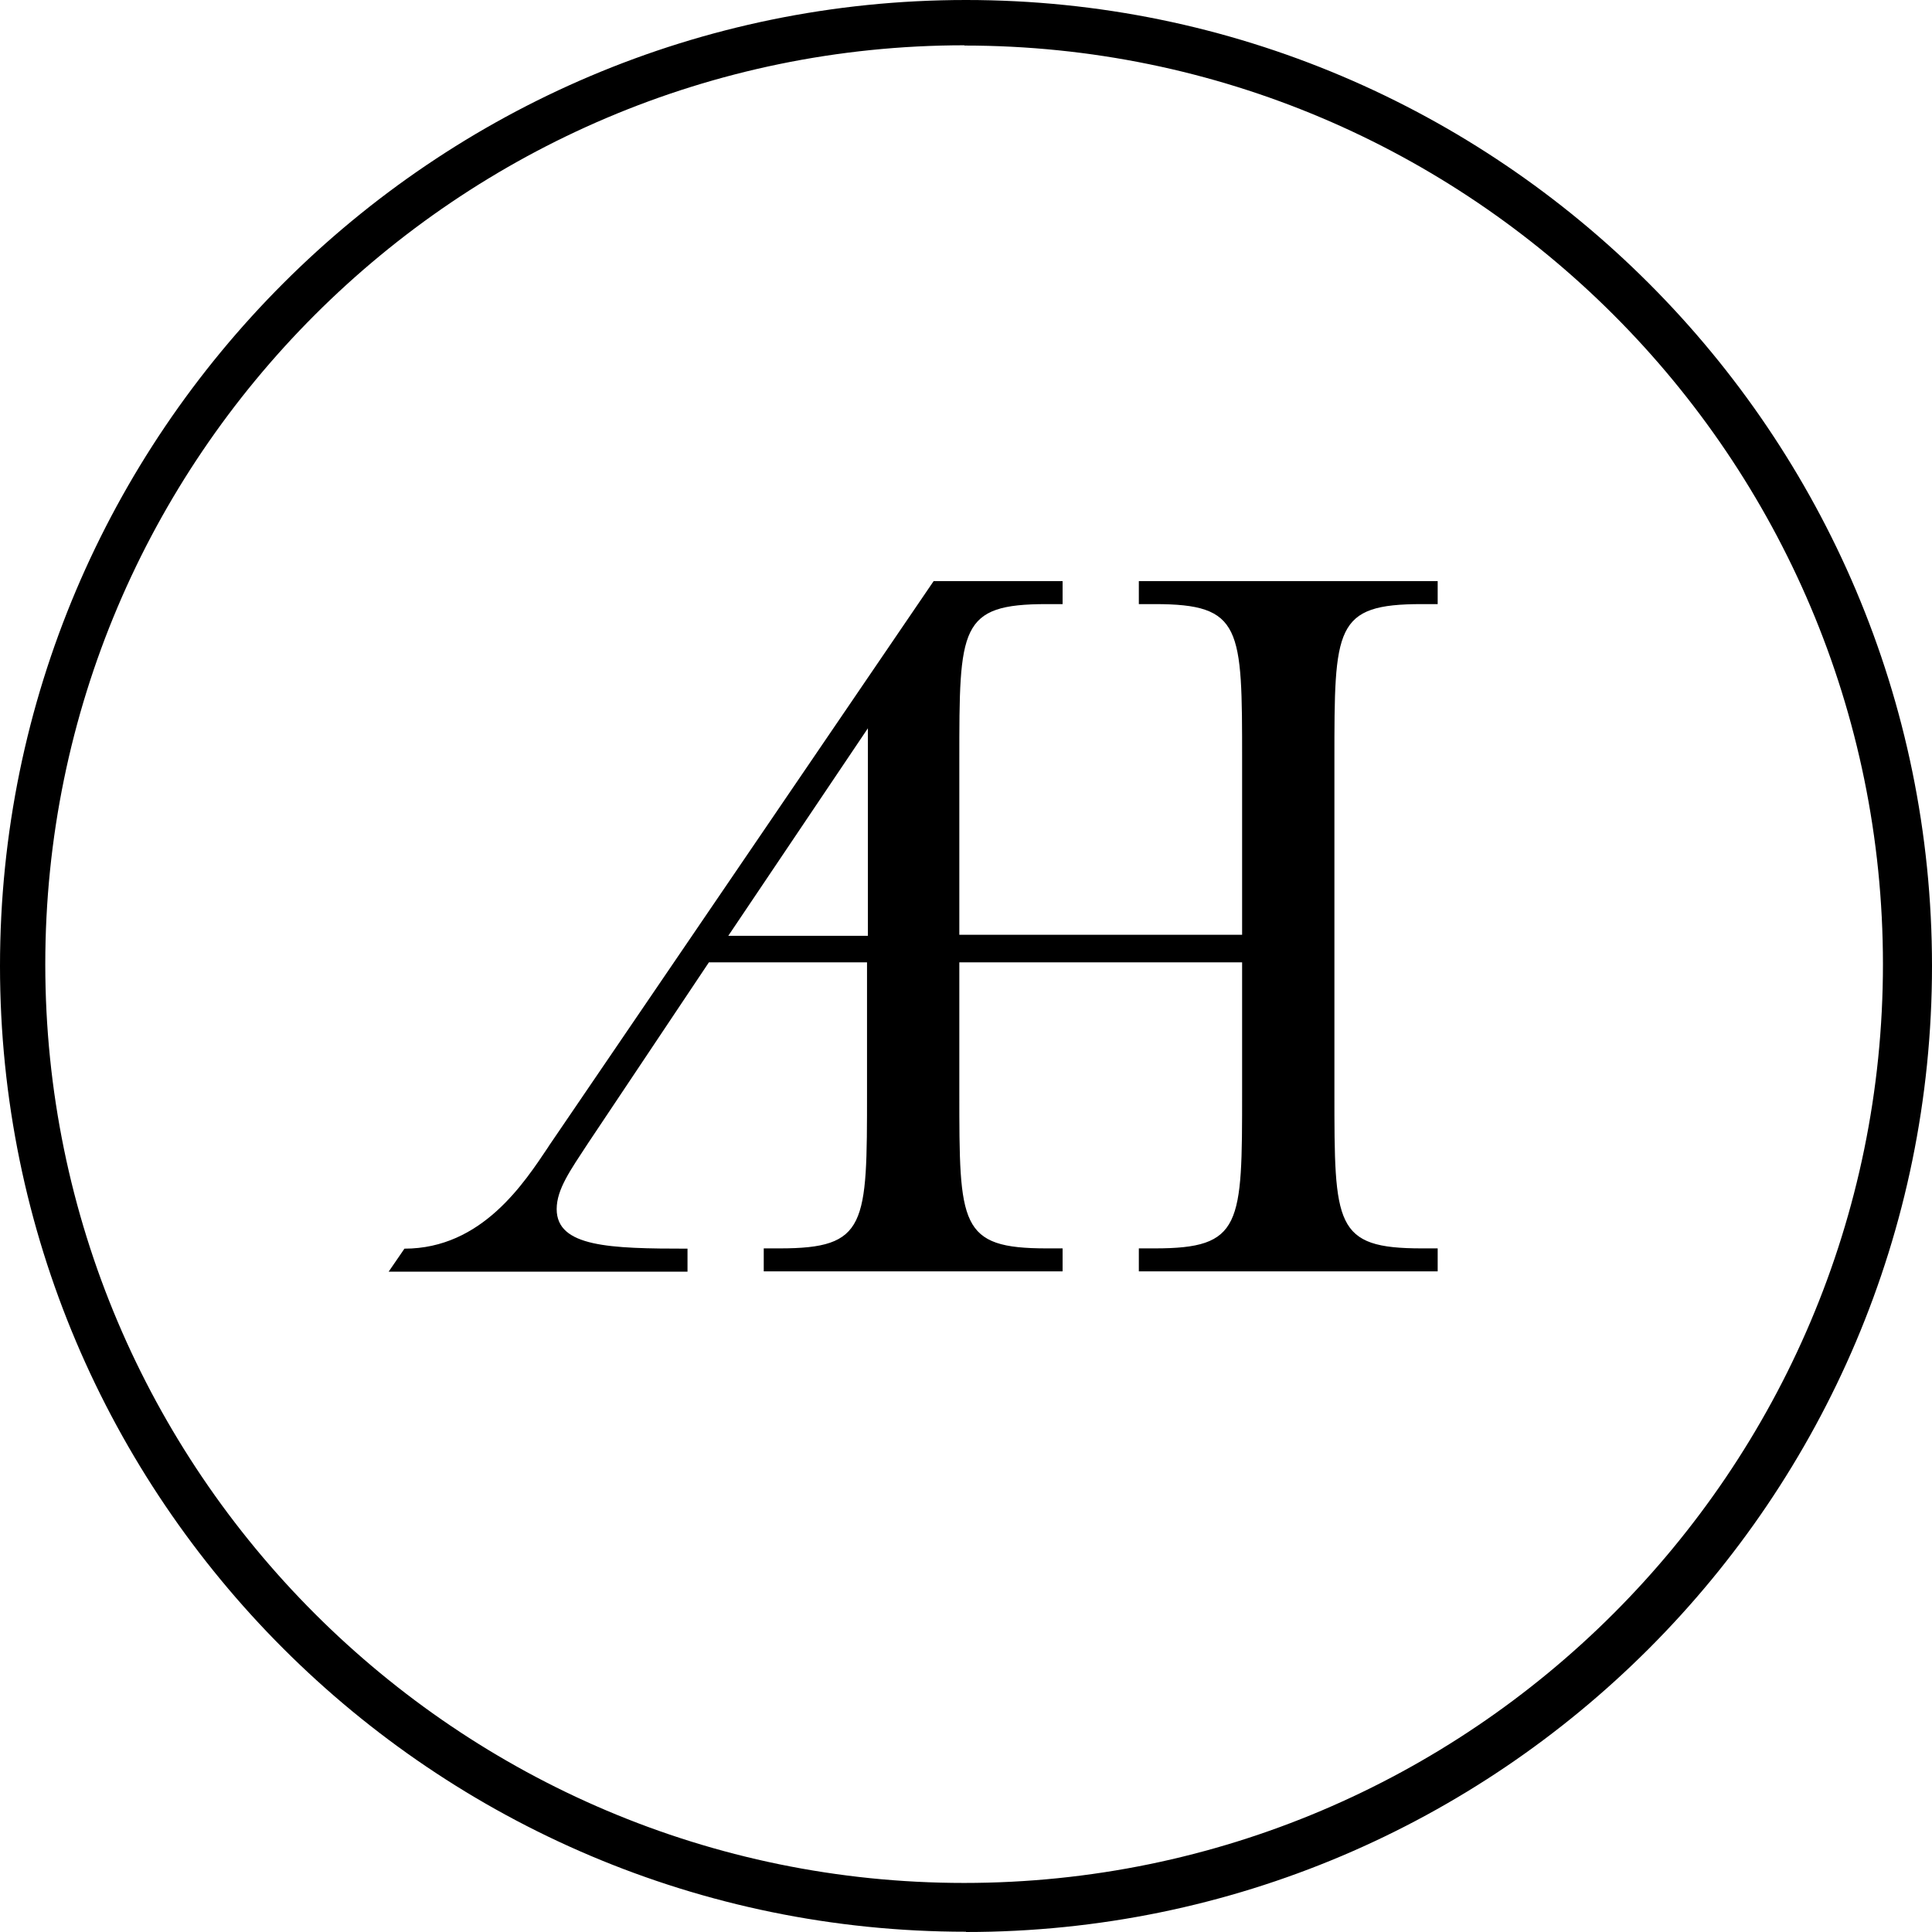
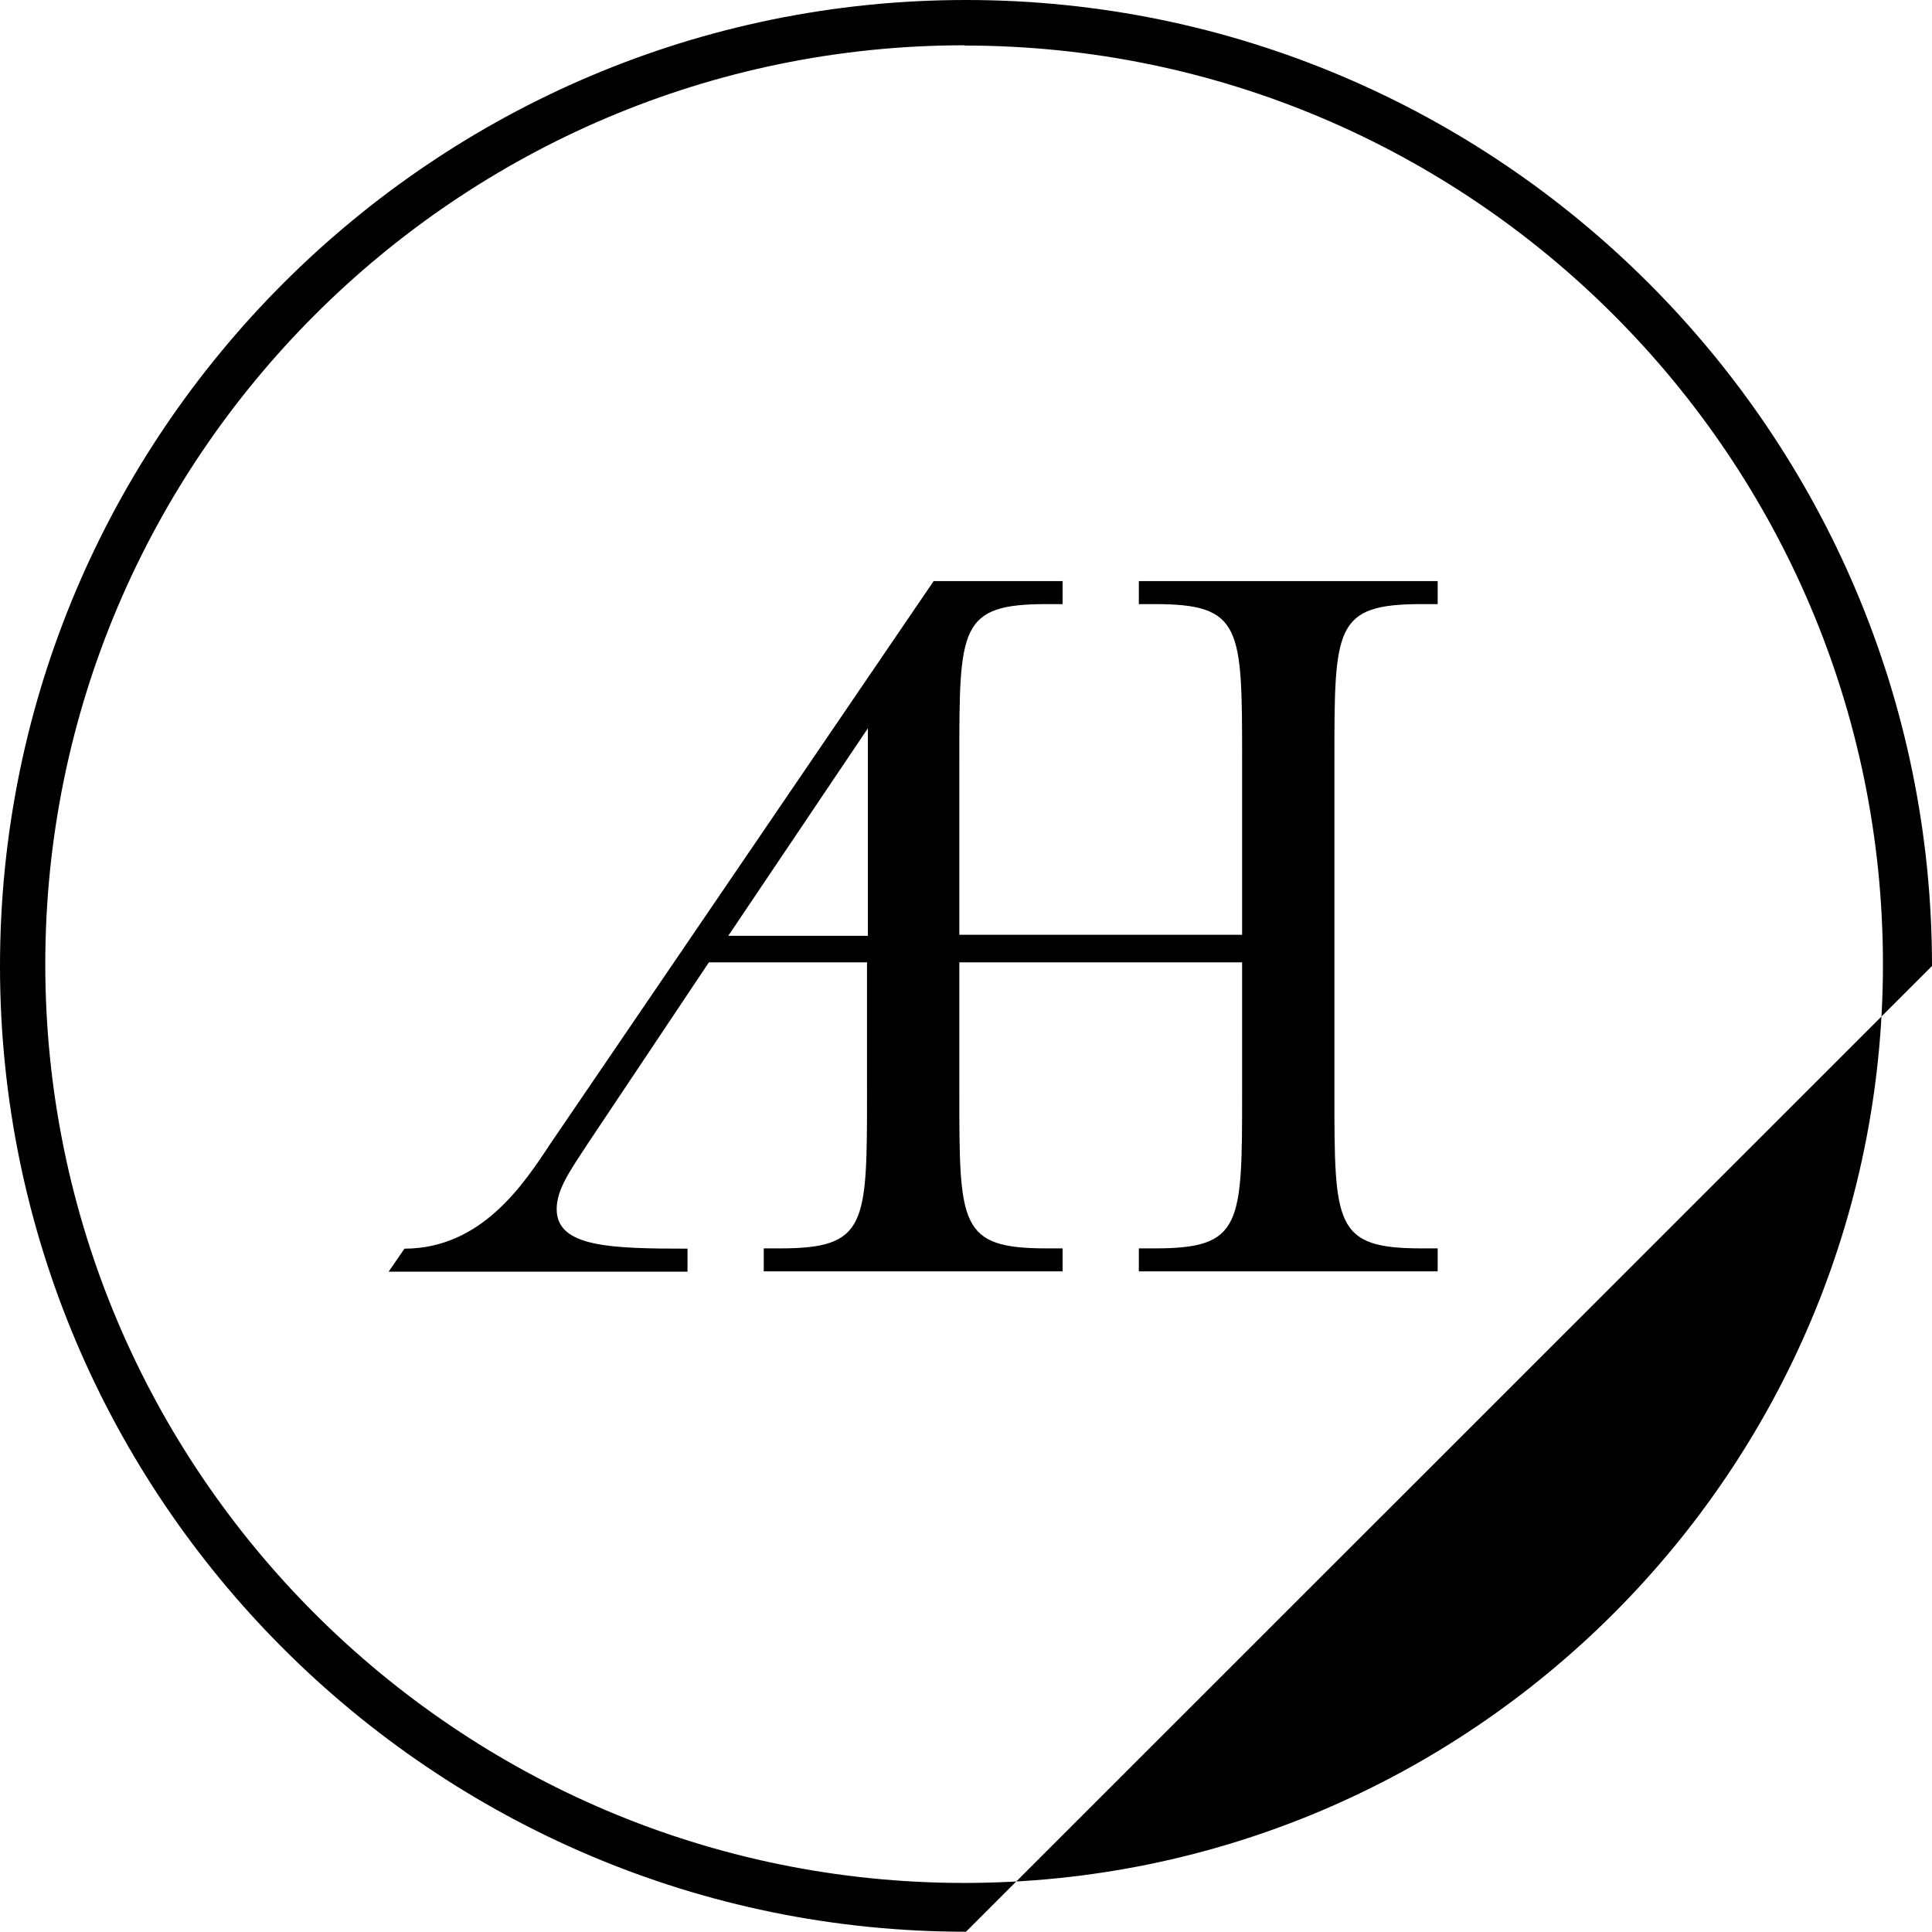
<svg xmlns="http://www.w3.org/2000/svg" width="512px" height="512px" viewBox="0 0 512 512" version="1.1">
  <title>safari-pinned-tab</title>
  <g id="safari-pinned-tab" stroke="none" stroke-width="1" fill="none" fill-rule="evenodd">
-     <path d="M256,511.929 C114.832,511.929 0,397.097 0,256 C0,114.903 114.832,0 256,0 C397.168,0 512,114.832 512,256 C512,397.168 397.168,512 256,512 L256,511.929 Z M255.571,12 C121.299,12.071 12,121.283 12,255.535 C12,389.788 121.228,499 255.5,499 C389.772,499 499,389.788 499,255.535 C499,121.283 389.842,12.071 255.571,12.071 L255.571,12 Z M145.327,303.914 C138.946,313.408 127.744,330.907 107.183,330.907 L103,337 L182.196,337 L182.196,330.907 C161.635,330.907 147.525,330.482 147.525,320.422 C147.525,315.179 151.141,310.149 155.821,302.993 L187.868,255.029 L229.77,255.029 L229.77,289.39 C229.77,324.743 229.77,330.836 206.585,330.836 L202.402,330.836 L202.402,336.929 L281.598,336.929 L281.598,330.836 L277.415,330.836 C254.23,330.836 254.23,324.743 254.23,289.39 L254.23,255.029 L329.172,255.029 L329.172,289.39 C329.172,324.743 329.172,330.836 305.988,330.836 L301.804,330.836 L301.804,336.929 L381,336.929 L381,330.836 L376.817,330.836 C353.632,330.836 353.632,324.743 353.632,289.39 L353.632,201.539 C353.632,166.186 353.632,160.093 376.817,160.093 L381,160.093 L381,154 L301.804,154 L301.804,160.093 L305.988,160.093 C329.172,160.093 329.172,166.186 329.172,201.539 L329.172,247.732 C329.172,247.732 254.23,247.732 254.23,247.732 L254.23,201.539 C254.23,166.186 254.23,160.093 277.415,160.093 L281.598,160.093 L281.598,154 L247.424,154 L145.398,303.772 L145.327,303.914 Z M193,248 L230,193 L230,248 L193,248 L193,248 Z" id="Shape" fill="#000000" fill-rule="nonzero" />
+     <path d="M256,511.929 C114.832,511.929 0,397.097 0,256 C0,114.903 114.832,0 256,0 C397.168,0 512,114.832 512,256 L256,511.929 Z M255.571,12 C121.299,12.071 12,121.283 12,255.535 C12,389.788 121.228,499 255.5,499 C389.772,499 499,389.788 499,255.535 C499,121.283 389.842,12.071 255.571,12.071 L255.571,12 Z M145.327,303.914 C138.946,313.408 127.744,330.907 107.183,330.907 L103,337 L182.196,337 L182.196,330.907 C161.635,330.907 147.525,330.482 147.525,320.422 C147.525,315.179 151.141,310.149 155.821,302.993 L187.868,255.029 L229.77,255.029 L229.77,289.39 C229.77,324.743 229.77,330.836 206.585,330.836 L202.402,330.836 L202.402,336.929 L281.598,336.929 L281.598,330.836 L277.415,330.836 C254.23,330.836 254.23,324.743 254.23,289.39 L254.23,255.029 L329.172,255.029 L329.172,289.39 C329.172,324.743 329.172,330.836 305.988,330.836 L301.804,330.836 L301.804,336.929 L381,336.929 L381,330.836 L376.817,330.836 C353.632,330.836 353.632,324.743 353.632,289.39 L353.632,201.539 C353.632,166.186 353.632,160.093 376.817,160.093 L381,160.093 L381,154 L301.804,154 L301.804,160.093 L305.988,160.093 C329.172,160.093 329.172,166.186 329.172,201.539 L329.172,247.732 C329.172,247.732 254.23,247.732 254.23,247.732 L254.23,201.539 C254.23,166.186 254.23,160.093 277.415,160.093 L281.598,160.093 L281.598,154 L247.424,154 L145.398,303.772 L145.327,303.914 Z M193,248 L230,193 L230,248 L193,248 L193,248 Z" id="Shape" fill="#000000" fill-rule="nonzero" />
  </g>
</svg>